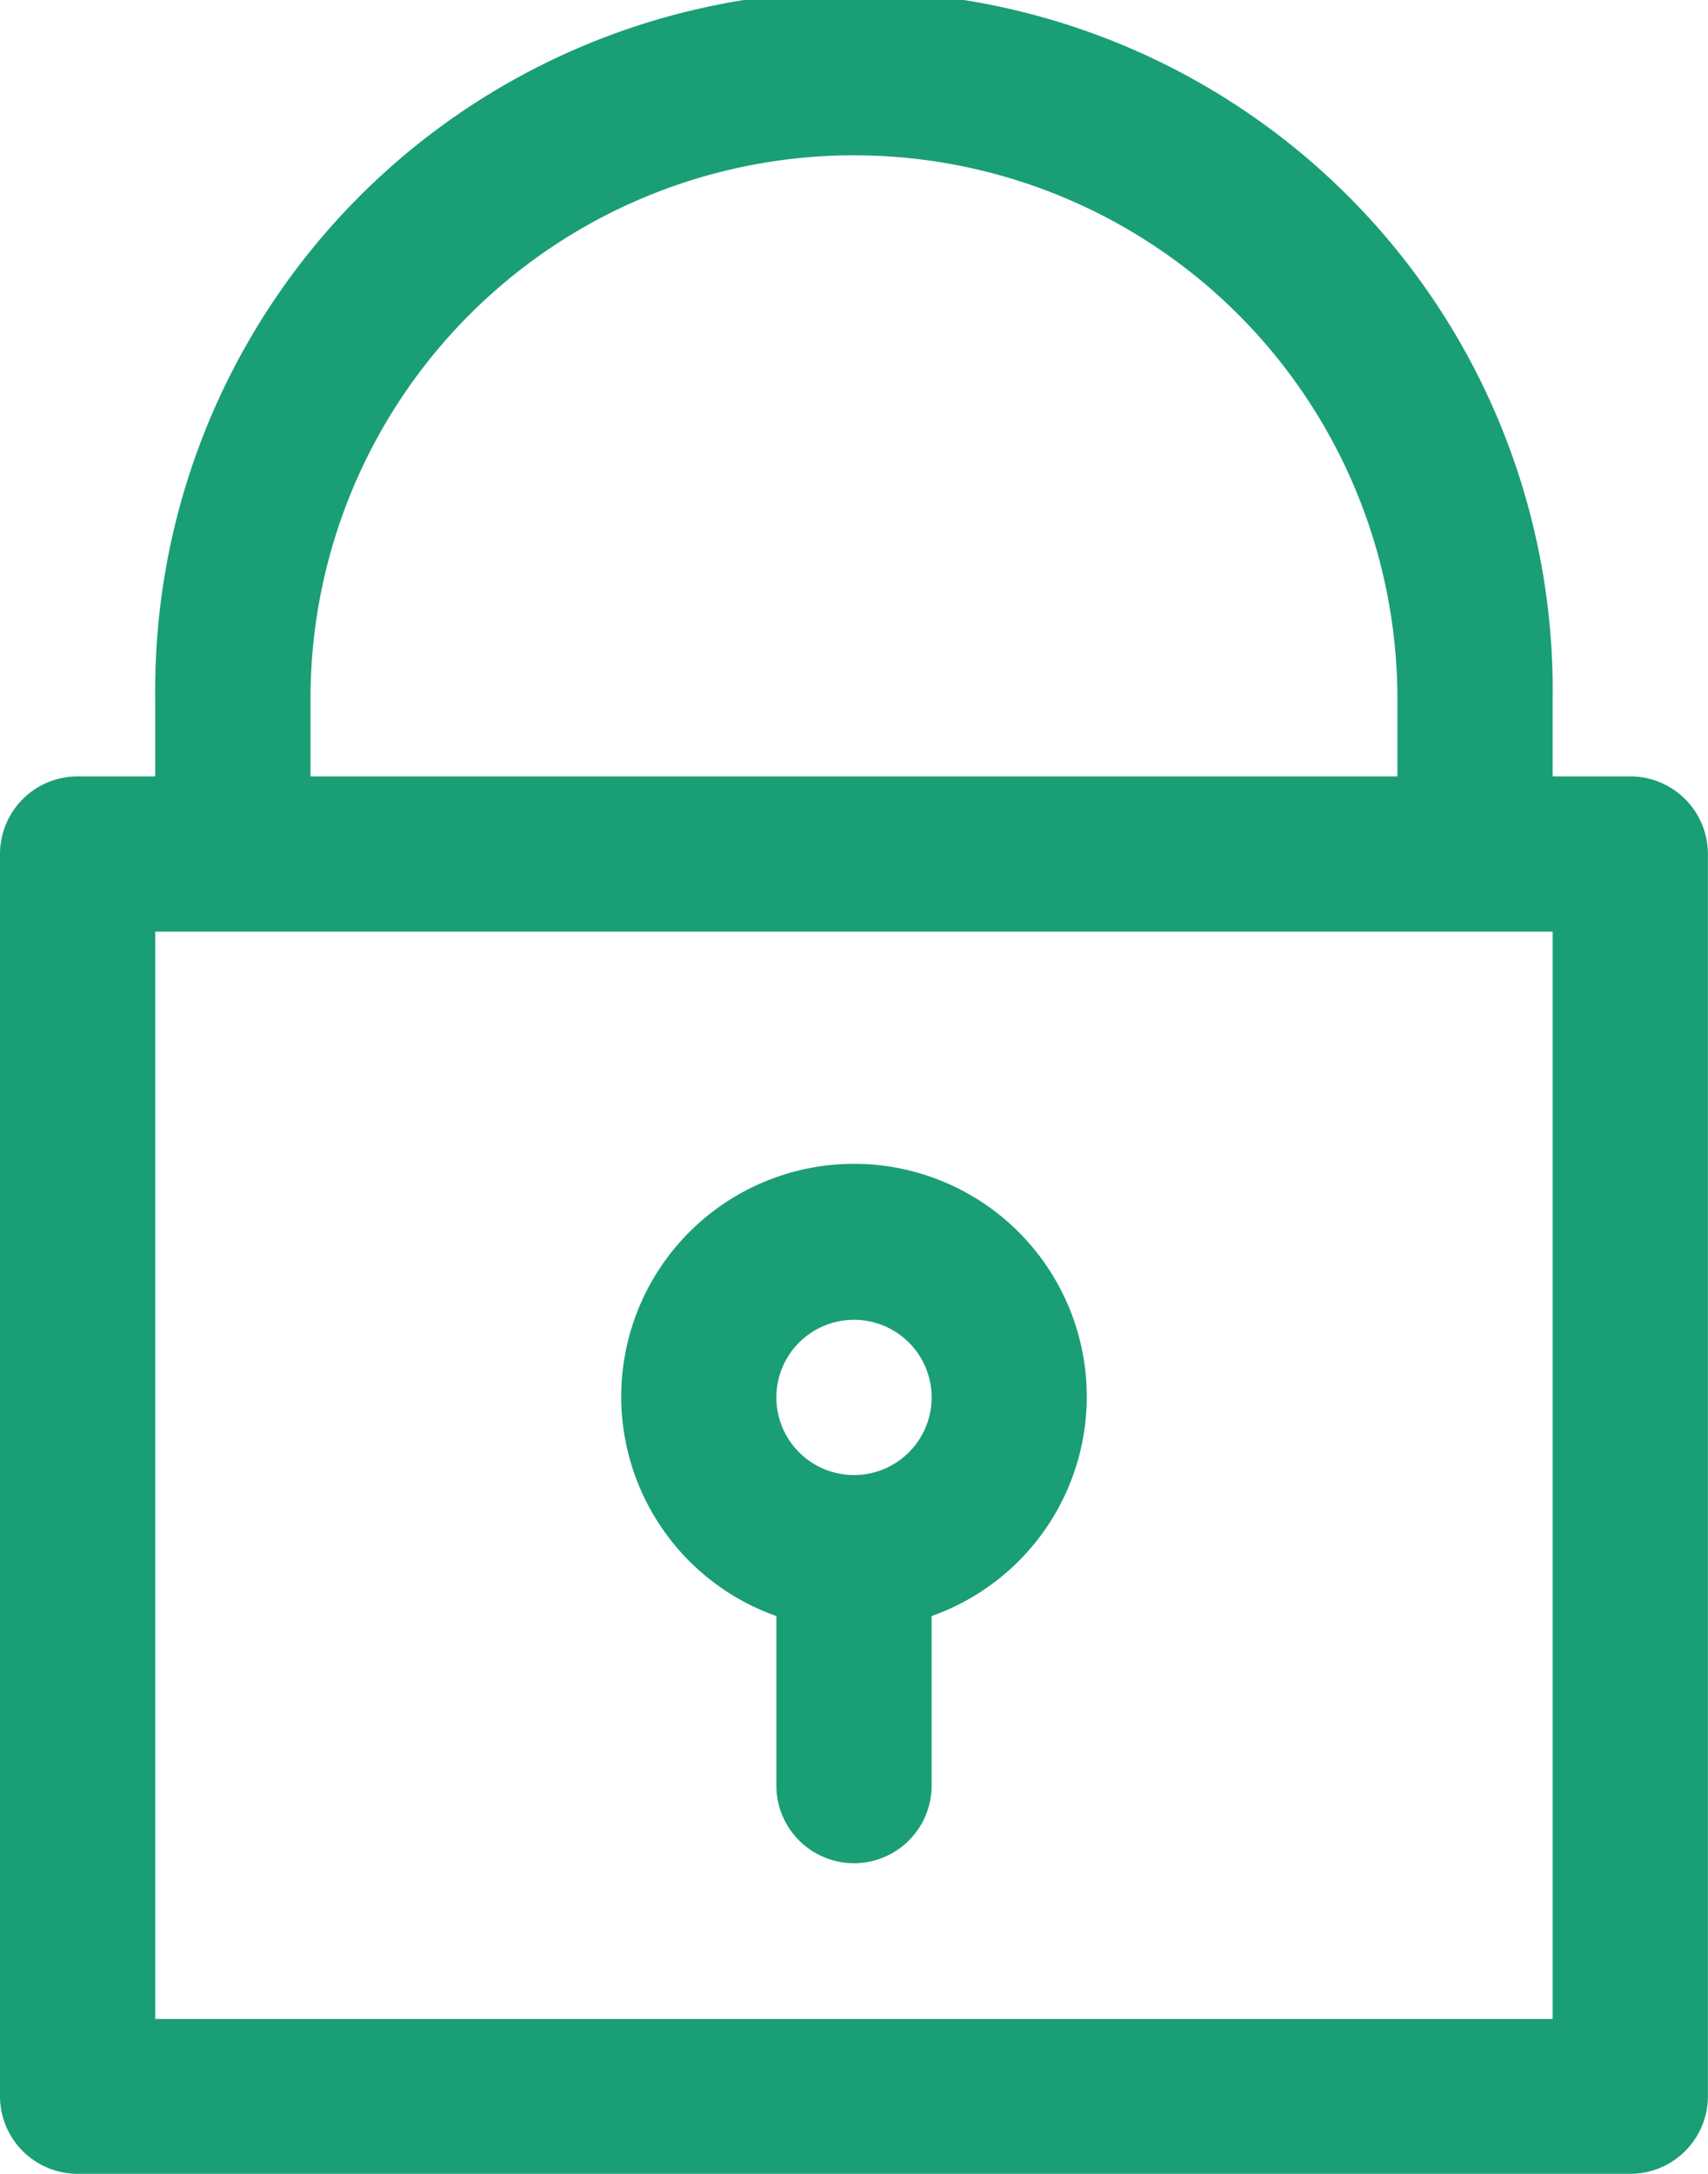
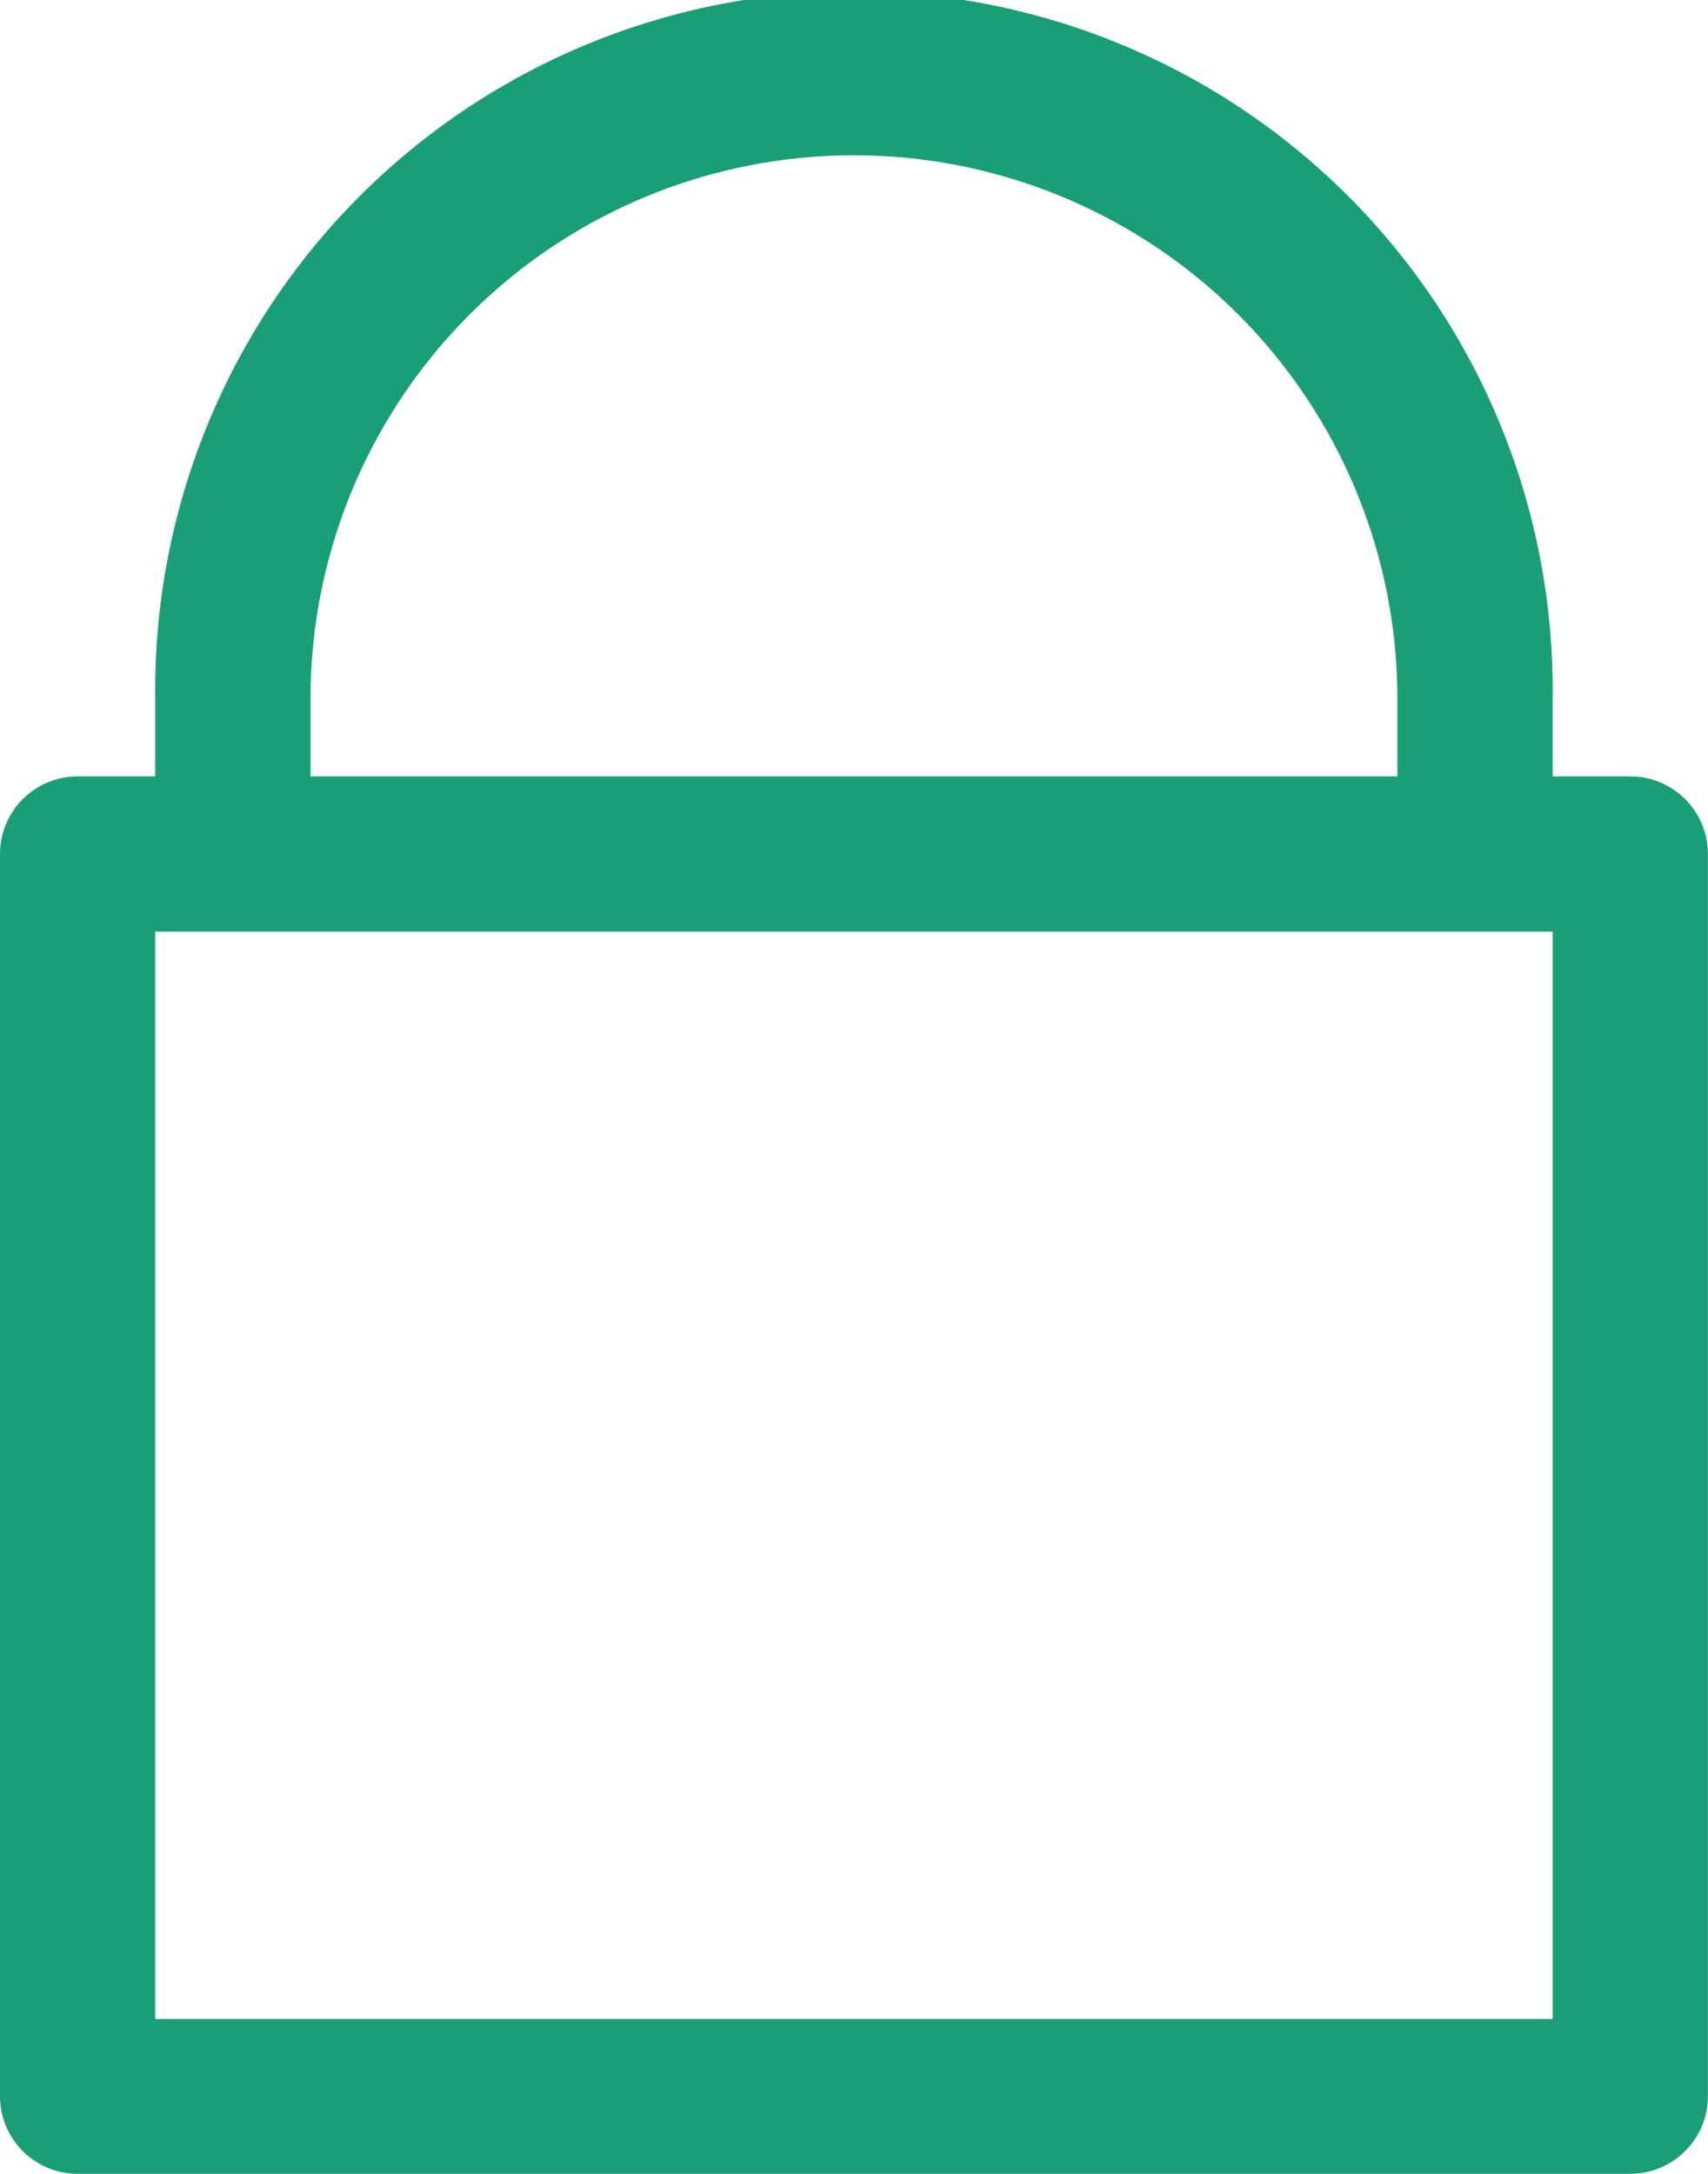
<svg xmlns="http://www.w3.org/2000/svg" width="15.82" height="20.134" viewBox="0 0 15.82 20.134">
  <defs>
    <style>.a{fill:#1a9e76;}</style>
  </defs>
  <g transform="translate(-51.2)">
    <path class="a" d="M66.3,7.191h-.719V6.472a6.472,6.472,0,1,0-12.943,0v.719h-.719a.719.719,0,0,0-.719.719V19.415a.719.719,0,0,0,.719.719H66.3a.719.719,0,0,0,.719-.719V7.91A.719.719,0,0,0,66.3,7.191ZM54.076,6.472a5.033,5.033,0,1,1,10.067,0v.719H54.076ZM65.581,18.7H52.638V8.629H65.581Z" />
-     <path class="a" d="M189.193,260.182v1.57a.719.719,0,1,0,1.438,0v-1.57a2.156,2.156,0,1,0-1.438,0Zm.719-2.744a.719.719,0,1,1-.719.719A.719.719,0,0,1,189.912,257.438Z" transform="translate(-130.802 -245.214)" />
  </g>
</svg>